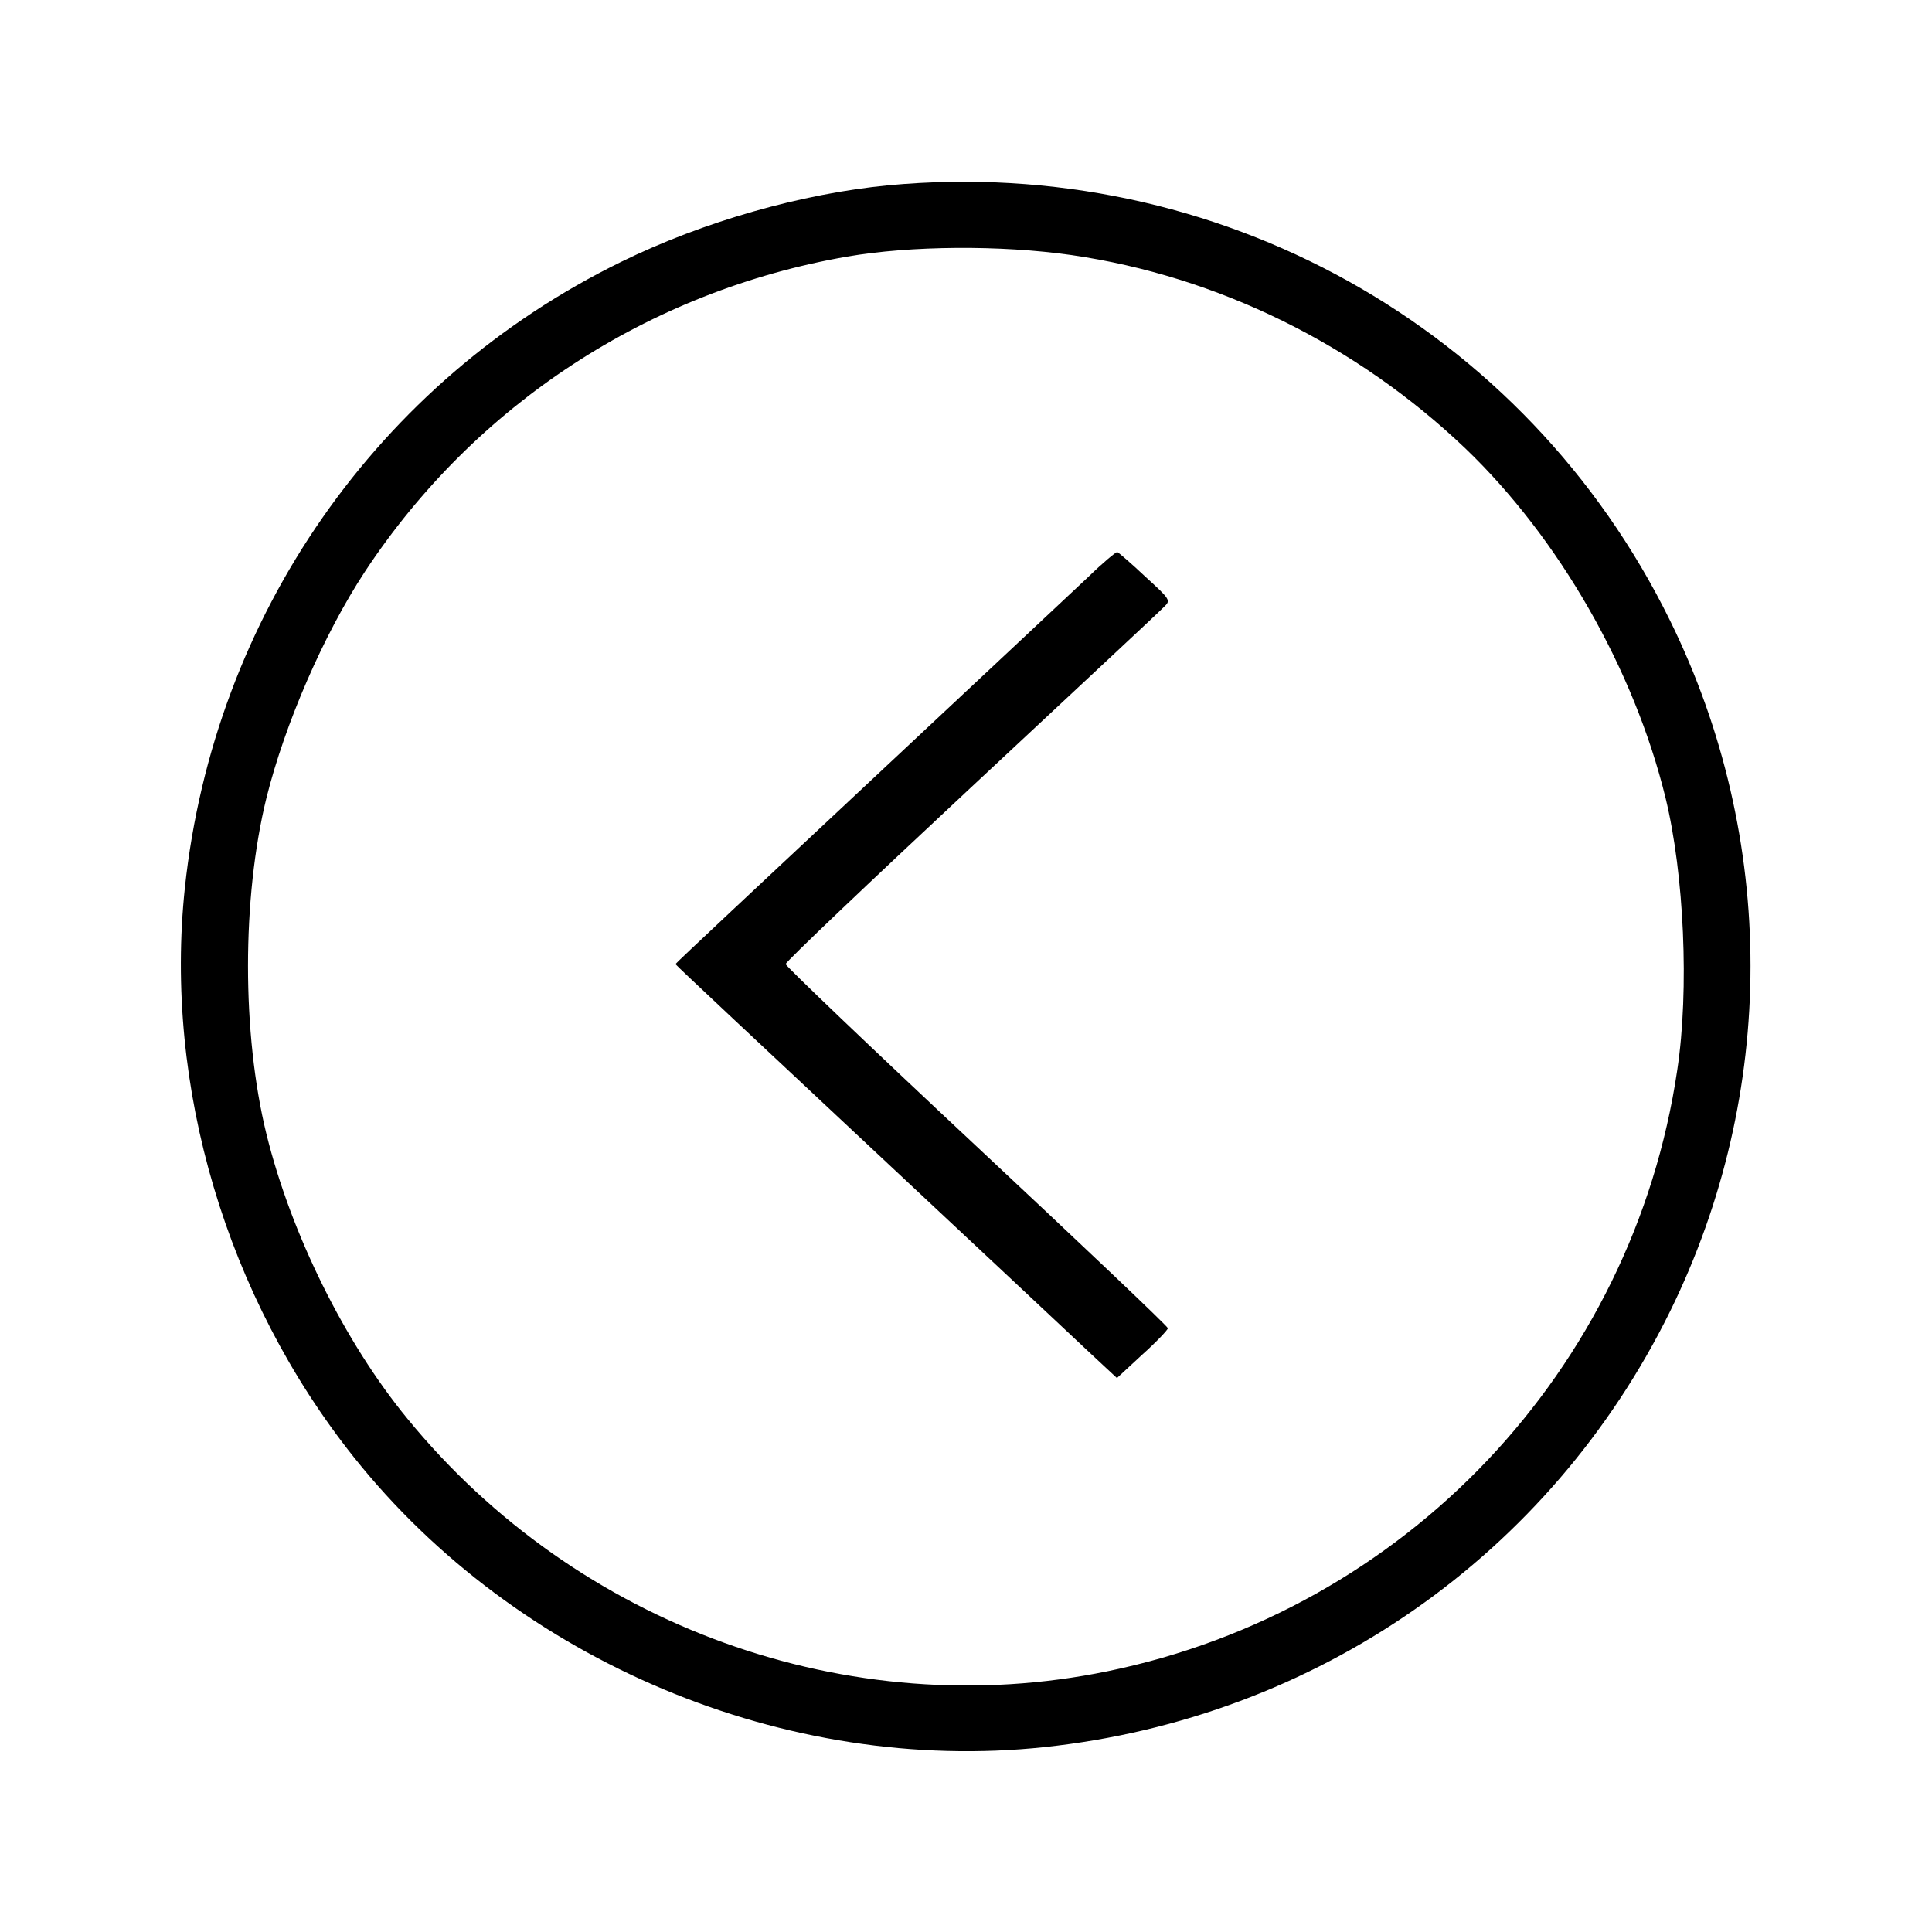
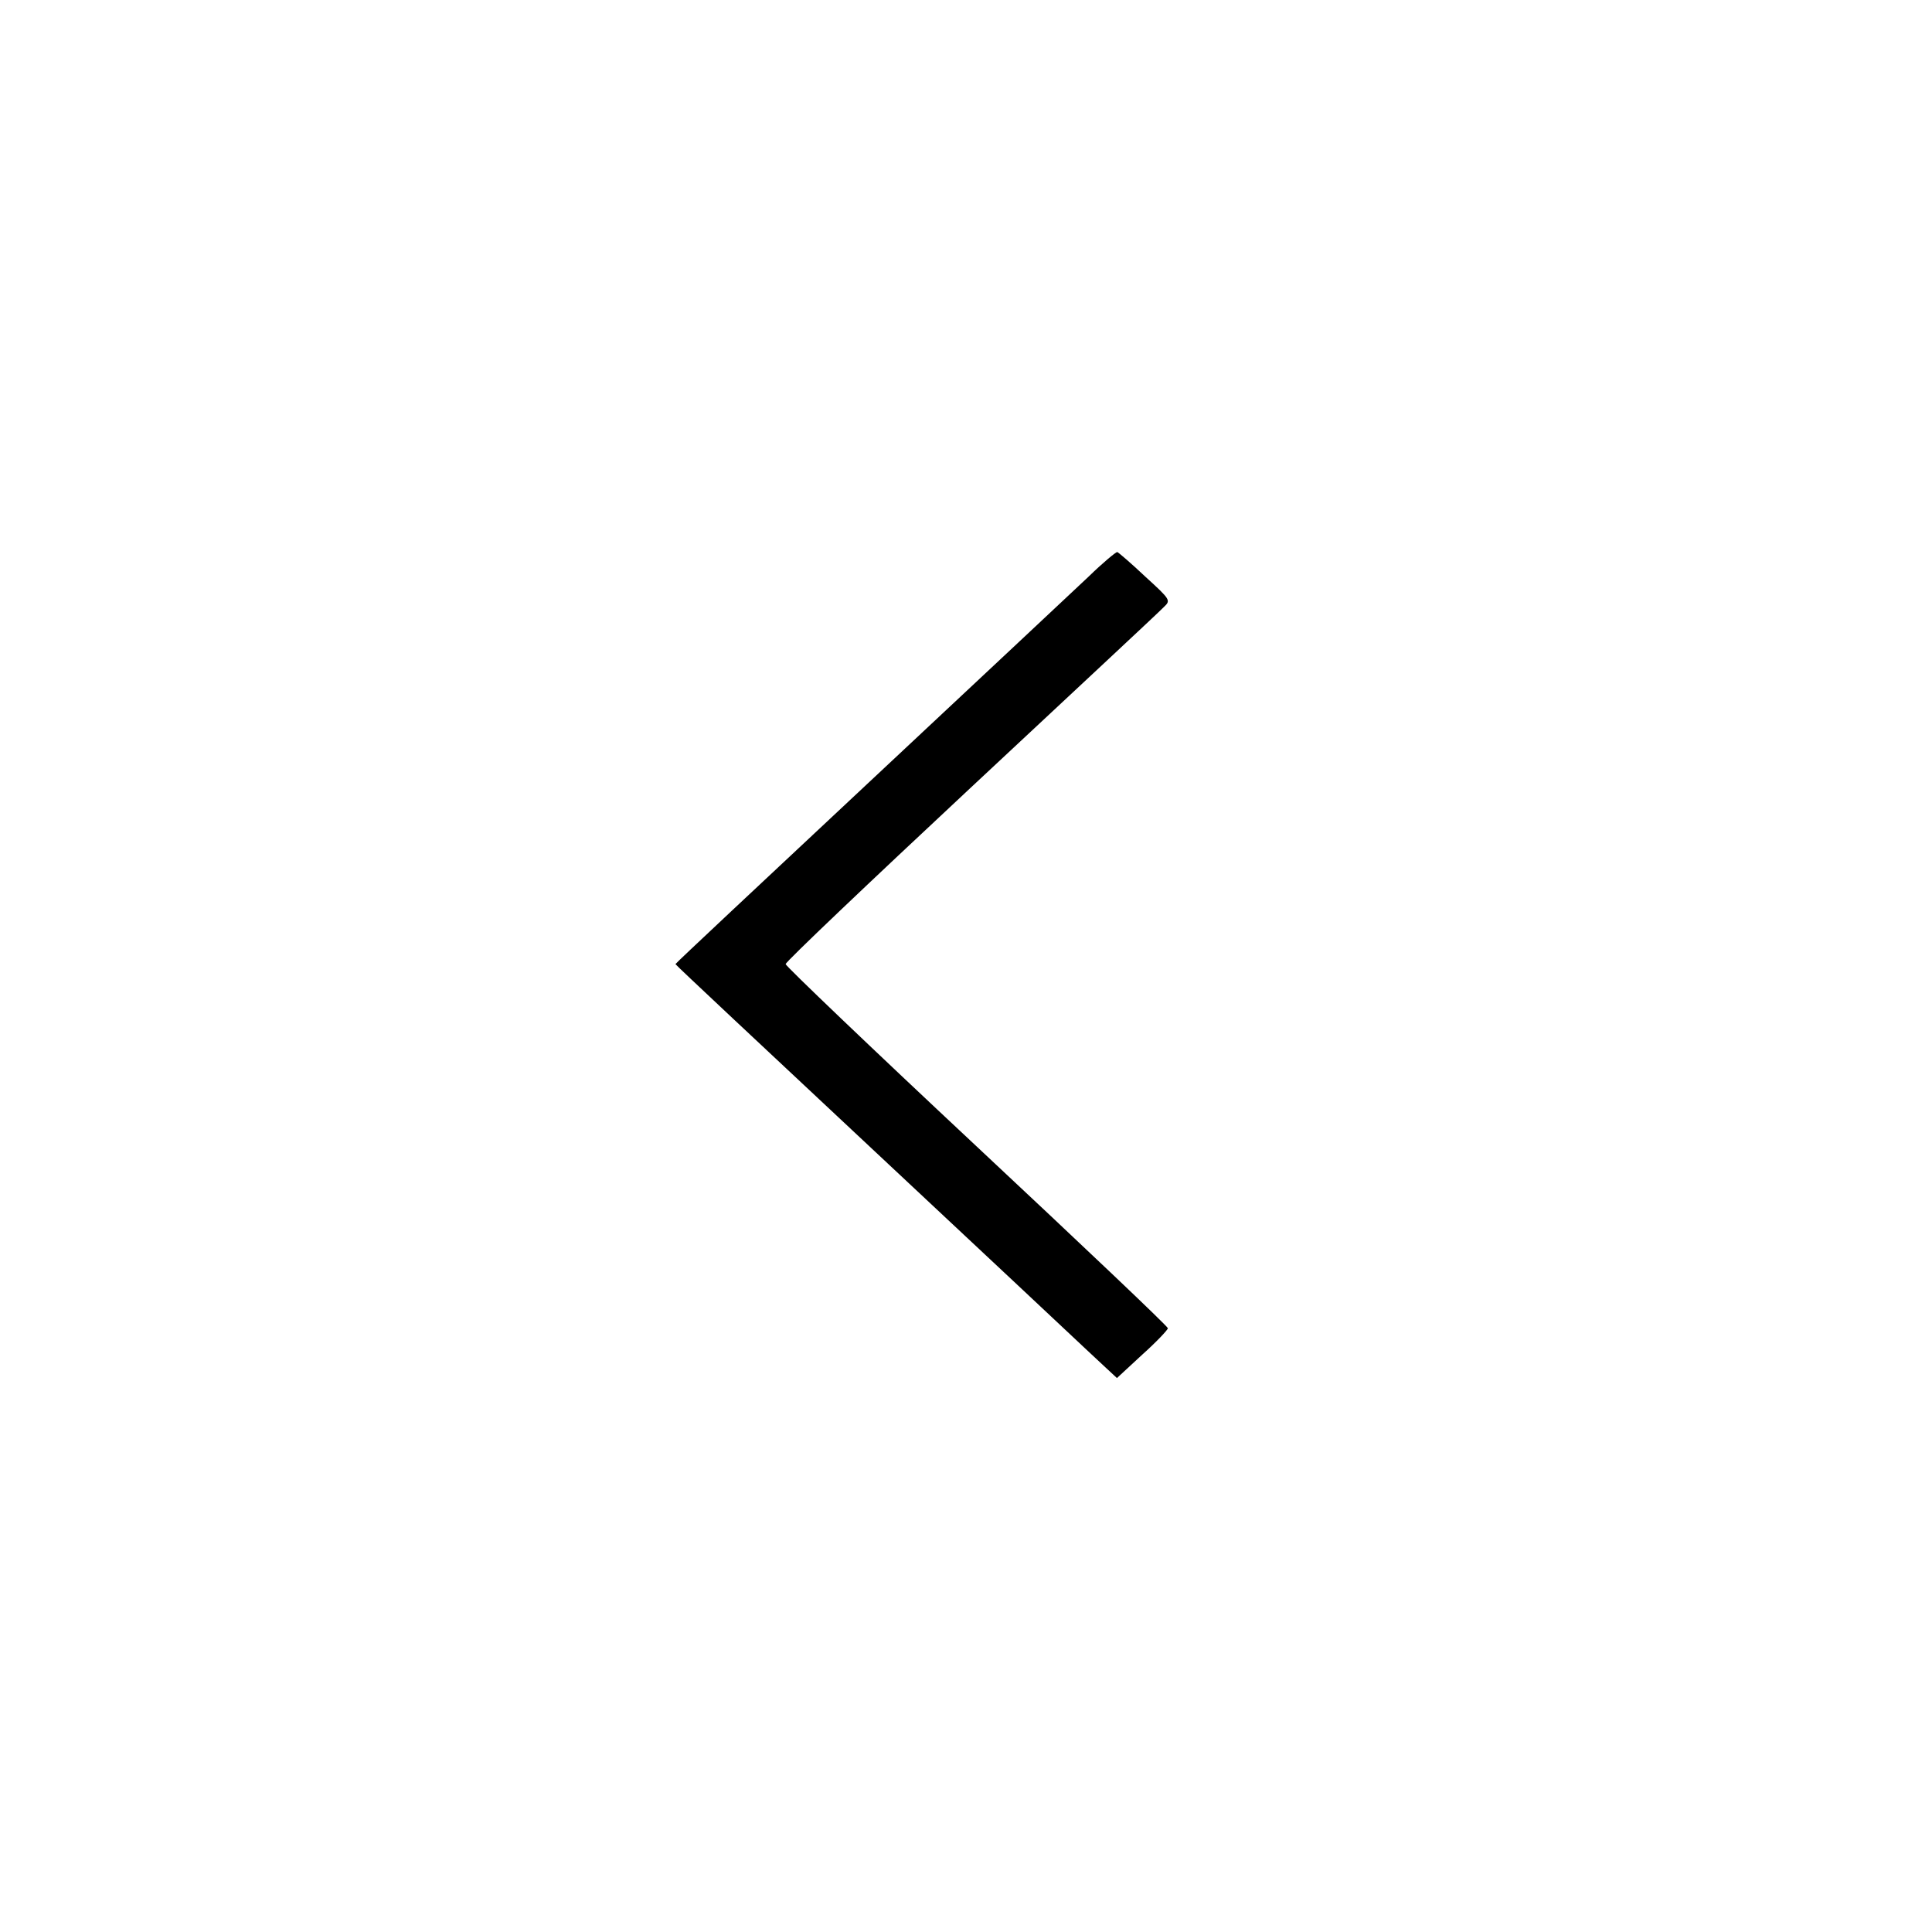
<svg xmlns="http://www.w3.org/2000/svg" version="1.0" width="512pt" height="512pt" viewBox="0 0 512 512" preserveAspectRatio="xMidYMid meet">
  <g transform="translate(0,512) scale(0.1,-0.1)" fill="#000000" stroke="none">
-     <path d="M2355 4629 c-230 -22 -491 -96 -709 -203 -645 -316 -1079 -938 -1156 -1658 -56 -527 110 -1086 448 -1510 432 -542 1145 -841 1830 -768 721 77 1340 509 1658 1155 284 578 284 1252 0 1830 -383 780 -1201 1235 -2071 1154z m485 -185 c386 -56 755 -237 1044 -513 247 -237 446 -583 530 -926 49 -202 63 -507 31 -720 -117 -795 -720 -1432 -1510 -1594 -685 -141 -1405 119 -1855 669 -167 203 -309 491 -374 755 -65 265 -65 625 0 890 49 197 152 434 261 600 292 443 753 744 1278 835 168 29 406 31 595 4z" />
    <path d="M2885 3592 c-39 -37 -301 -282 -583 -546 -281 -263 -512 -479 -512 -481 0 -2 231 -218 512 -481 282 -264 545 -510 585 -548 l73 -68 67 62 c38 34 68 66 68 70 0 5 -228 221 -507 482 -278 260 -506 478 -506 483 0 6 221 216 491 468 271 253 501 467 511 478 19 18 19 19 -49 81 -37 35 -71 64 -74 65 -3 1 -38 -28 -76 -65z" />
  </g>
</svg>